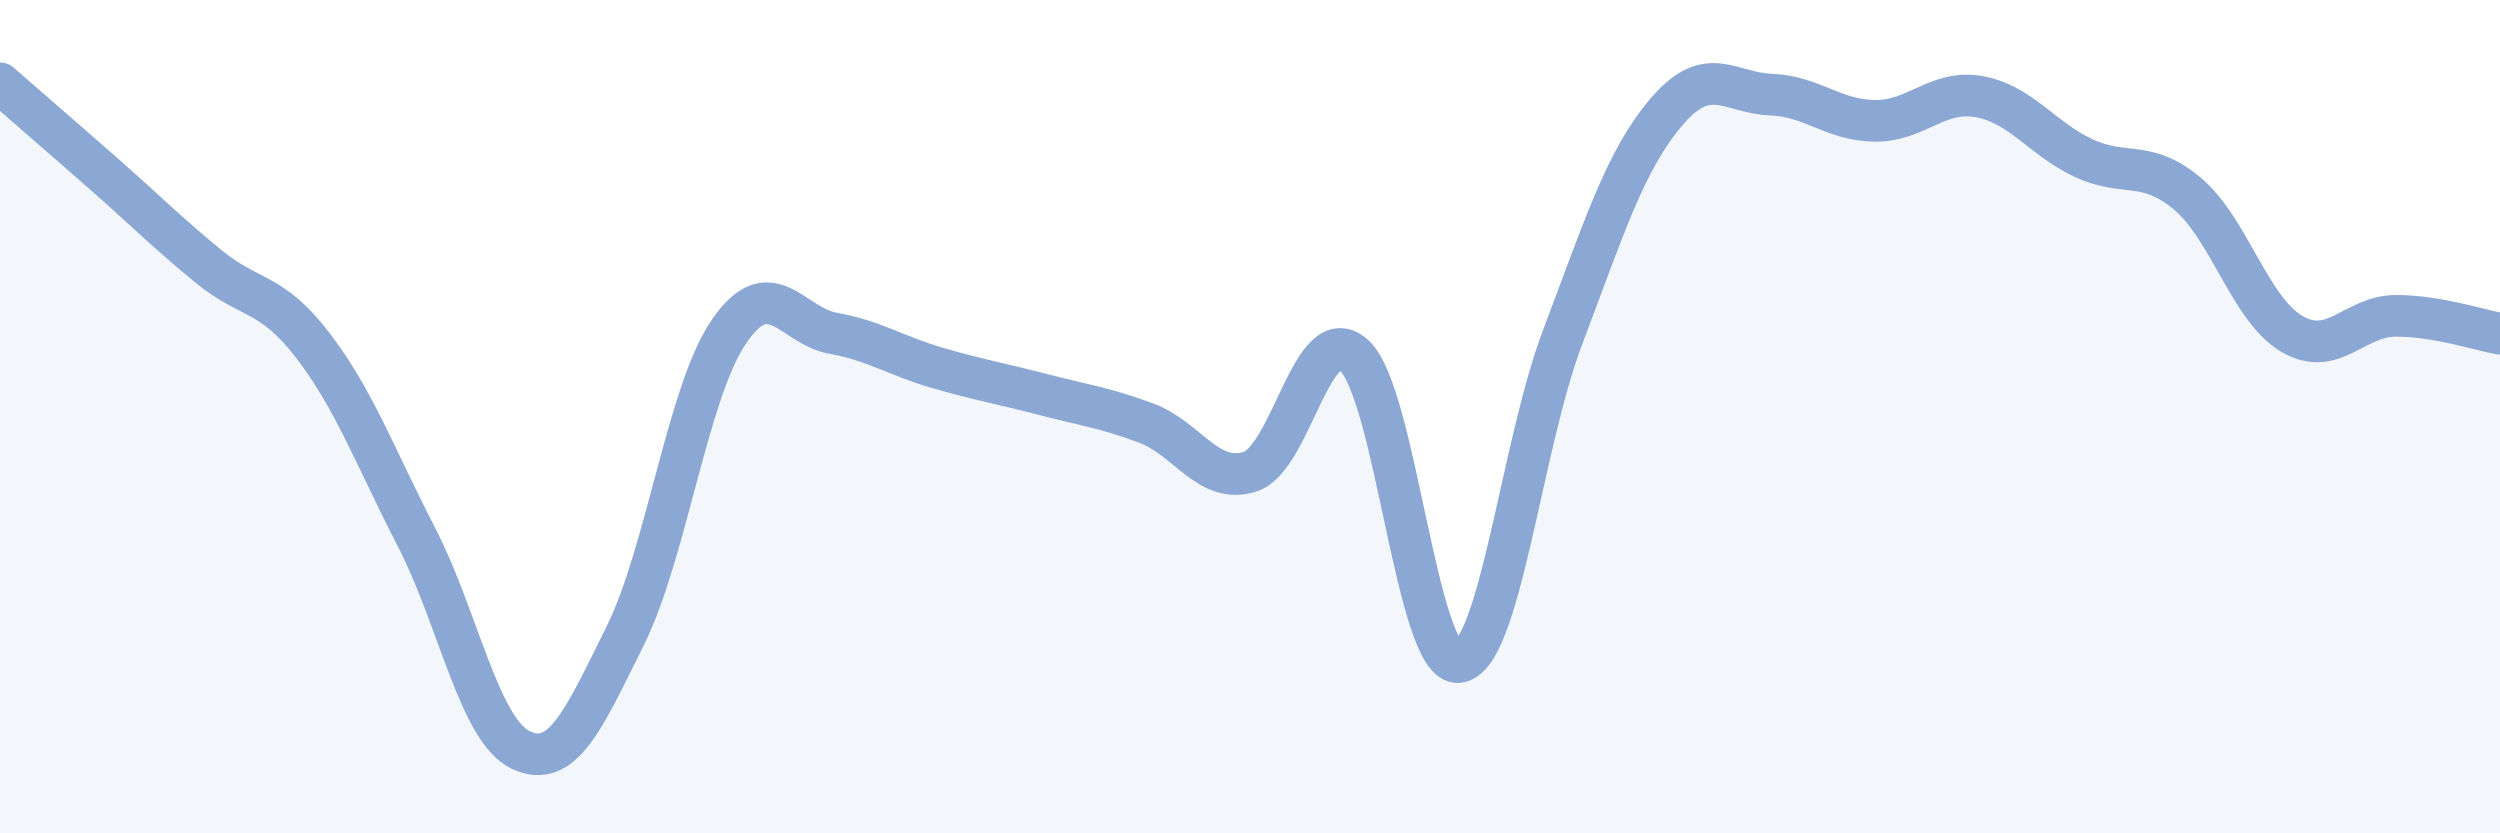
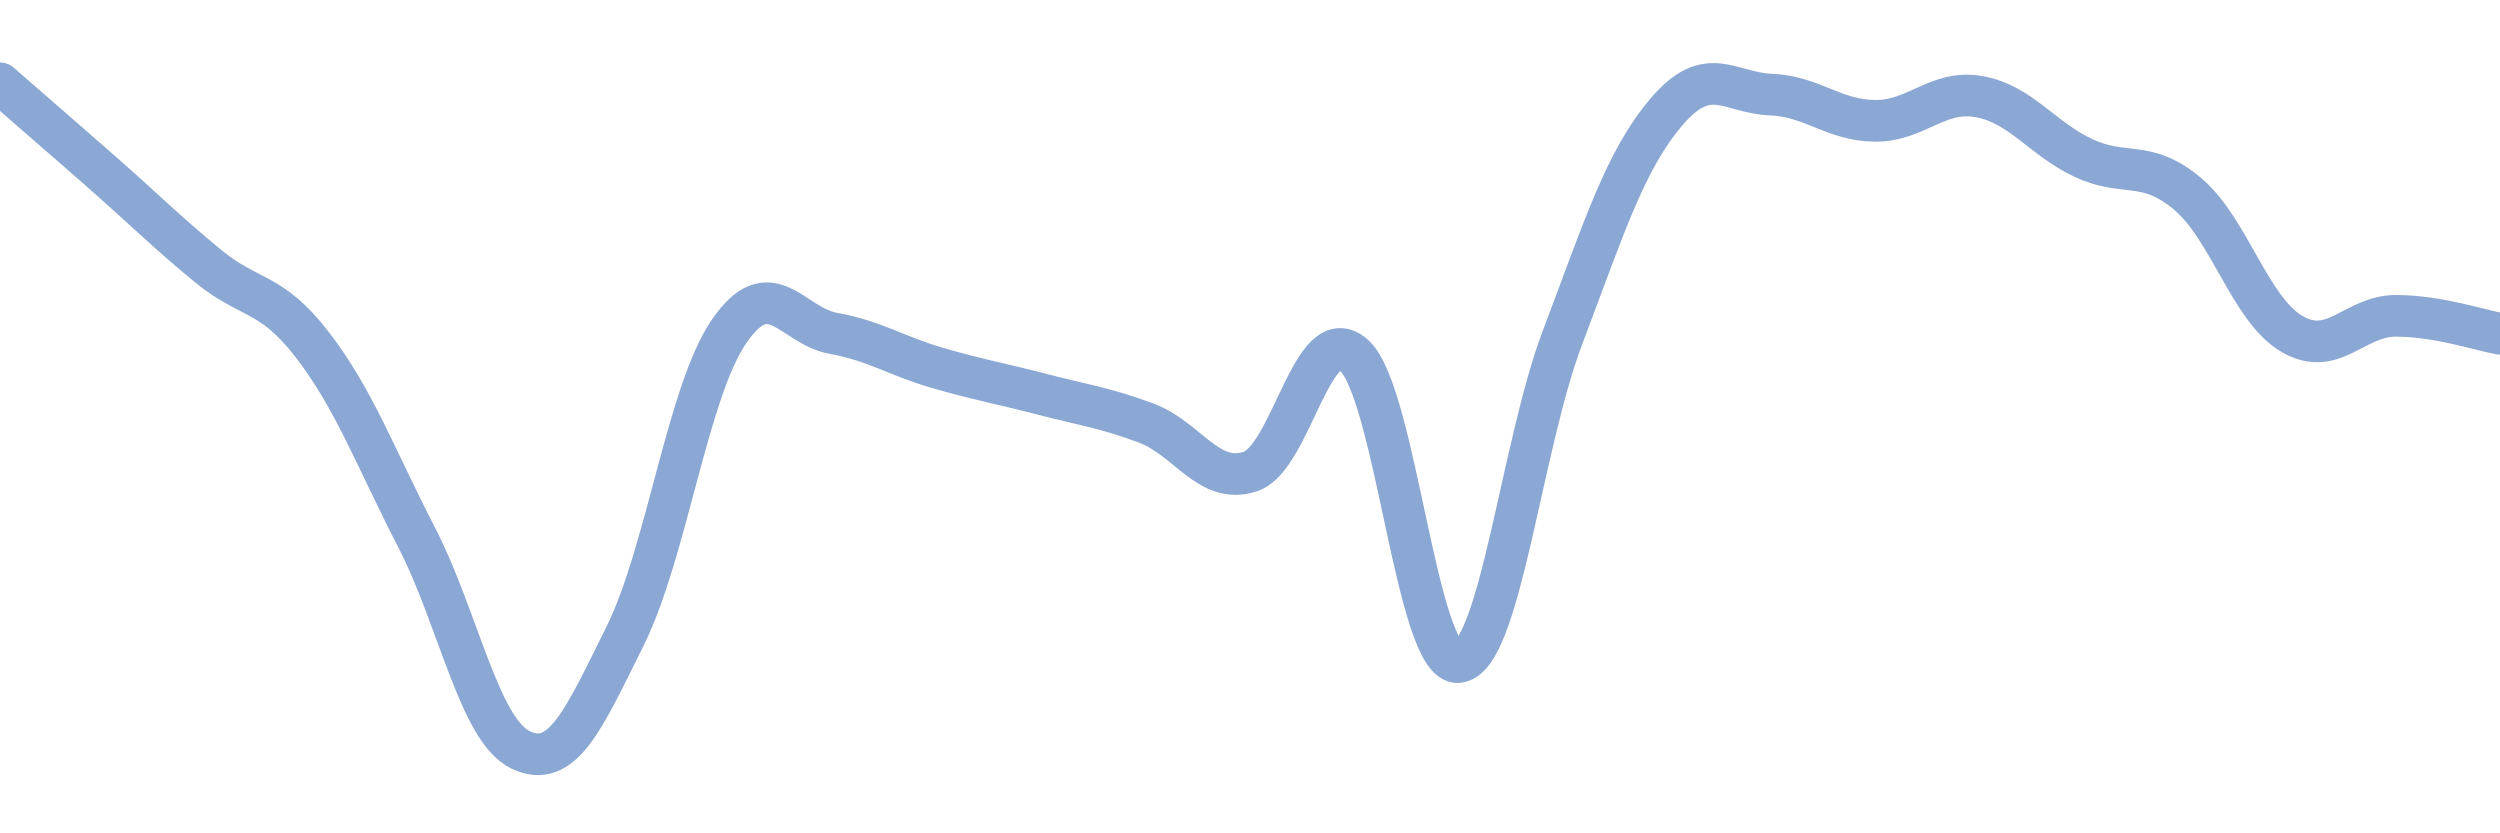
<svg xmlns="http://www.w3.org/2000/svg" width="60" height="20" viewBox="0 0 60 20">
-   <path d="M 0,2 C 0.5,2.44 1.5,3.3 2.5,4.18 C 3.5,5.06 4,5.57 5,6.39 C 6,7.21 6.5,6.98 7.5,8.28 C 8.5,9.58 9,10.96 10,12.9 C 11,14.84 11.5,17.53 12.5,18 C 13.5,18.47 14,17.28 15,15.27 C 16,13.26 16.5,9.4 17.5,7.95 C 18.5,6.5 19,7.82 20,8 C 21,8.18 21.5,8.54 22.5,8.83 C 23.5,9.12 24,9.2 25,9.46 C 26,9.72 26.5,9.78 27.5,10.15 C 28.5,10.52 29,11.64 30,11.32 C 31,11 31.5,7.62 32.5,8.53 C 33.5,9.44 34,15.98 35,15.89 C 36,15.8 36.5,10.74 37.5,8.1 C 38.5,5.46 39,3.85 40,2.68 C 41,1.51 41.5,2.23 42.5,2.27 C 43.5,2.31 44,2.89 45,2.9 C 46,2.91 46.5,2.14 47.5,2.32 C 48.5,2.5 49,3.32 50,3.79 C 51,4.26 51.5,3.81 52.5,4.65 C 53.5,5.49 54,7.42 55,8.01 C 56,8.6 56.5,7.58 57.5,7.58 C 58.5,7.58 59.5,7.92 60,8.01L60 20L0 20Z" fill="#8ba7d3" opacity="0.1" stroke-linecap="round" stroke-linejoin="round" />
  <path d="M 0,2 C 0.5,2.44 1.5,3.3 2.5,4.18 C 3.5,5.06 4,5.57 5,6.39 C 6,7.21 6.5,6.98 7.5,8.28 C 8.5,9.58 9,10.96 10,12.9 C 11,14.84 11.5,17.53 12.5,18 C 13.5,18.47 14,17.28 15,15.27 C 16,13.26 16.5,9.4 17.5,7.95 C 18.5,6.5 19,7.82 20,8 C 21,8.18 21.5,8.54 22.5,8.83 C 23.5,9.12 24,9.2 25,9.46 C 26,9.72 26.5,9.78 27.5,10.15 C 28.5,10.52 29,11.64 30,11.32 C 31,11 31.5,7.62 32.5,8.53 C 33.5,9.44 34,15.98 35,15.89 C 36,15.8 36.5,10.74 37.5,8.1 C 38.5,5.46 39,3.85 40,2.68 C 41,1.51 41.5,2.23 42.5,2.27 C 43.5,2.31 44,2.89 45,2.9 C 46,2.91 46.5,2.14 47.5,2.32 C 48.5,2.5 49,3.32 50,3.79 C 51,4.26 51.5,3.81 52.5,4.65 C 53.5,5.49 54,7.42 55,8.01 C 56,8.6 56.5,7.58 57.5,7.58 C 58.5,7.58 59.5,7.92 60,8.01" stroke="#8ba7d3" stroke-width="1" fill="none" stroke-linecap="round" stroke-linejoin="round" />
</svg>